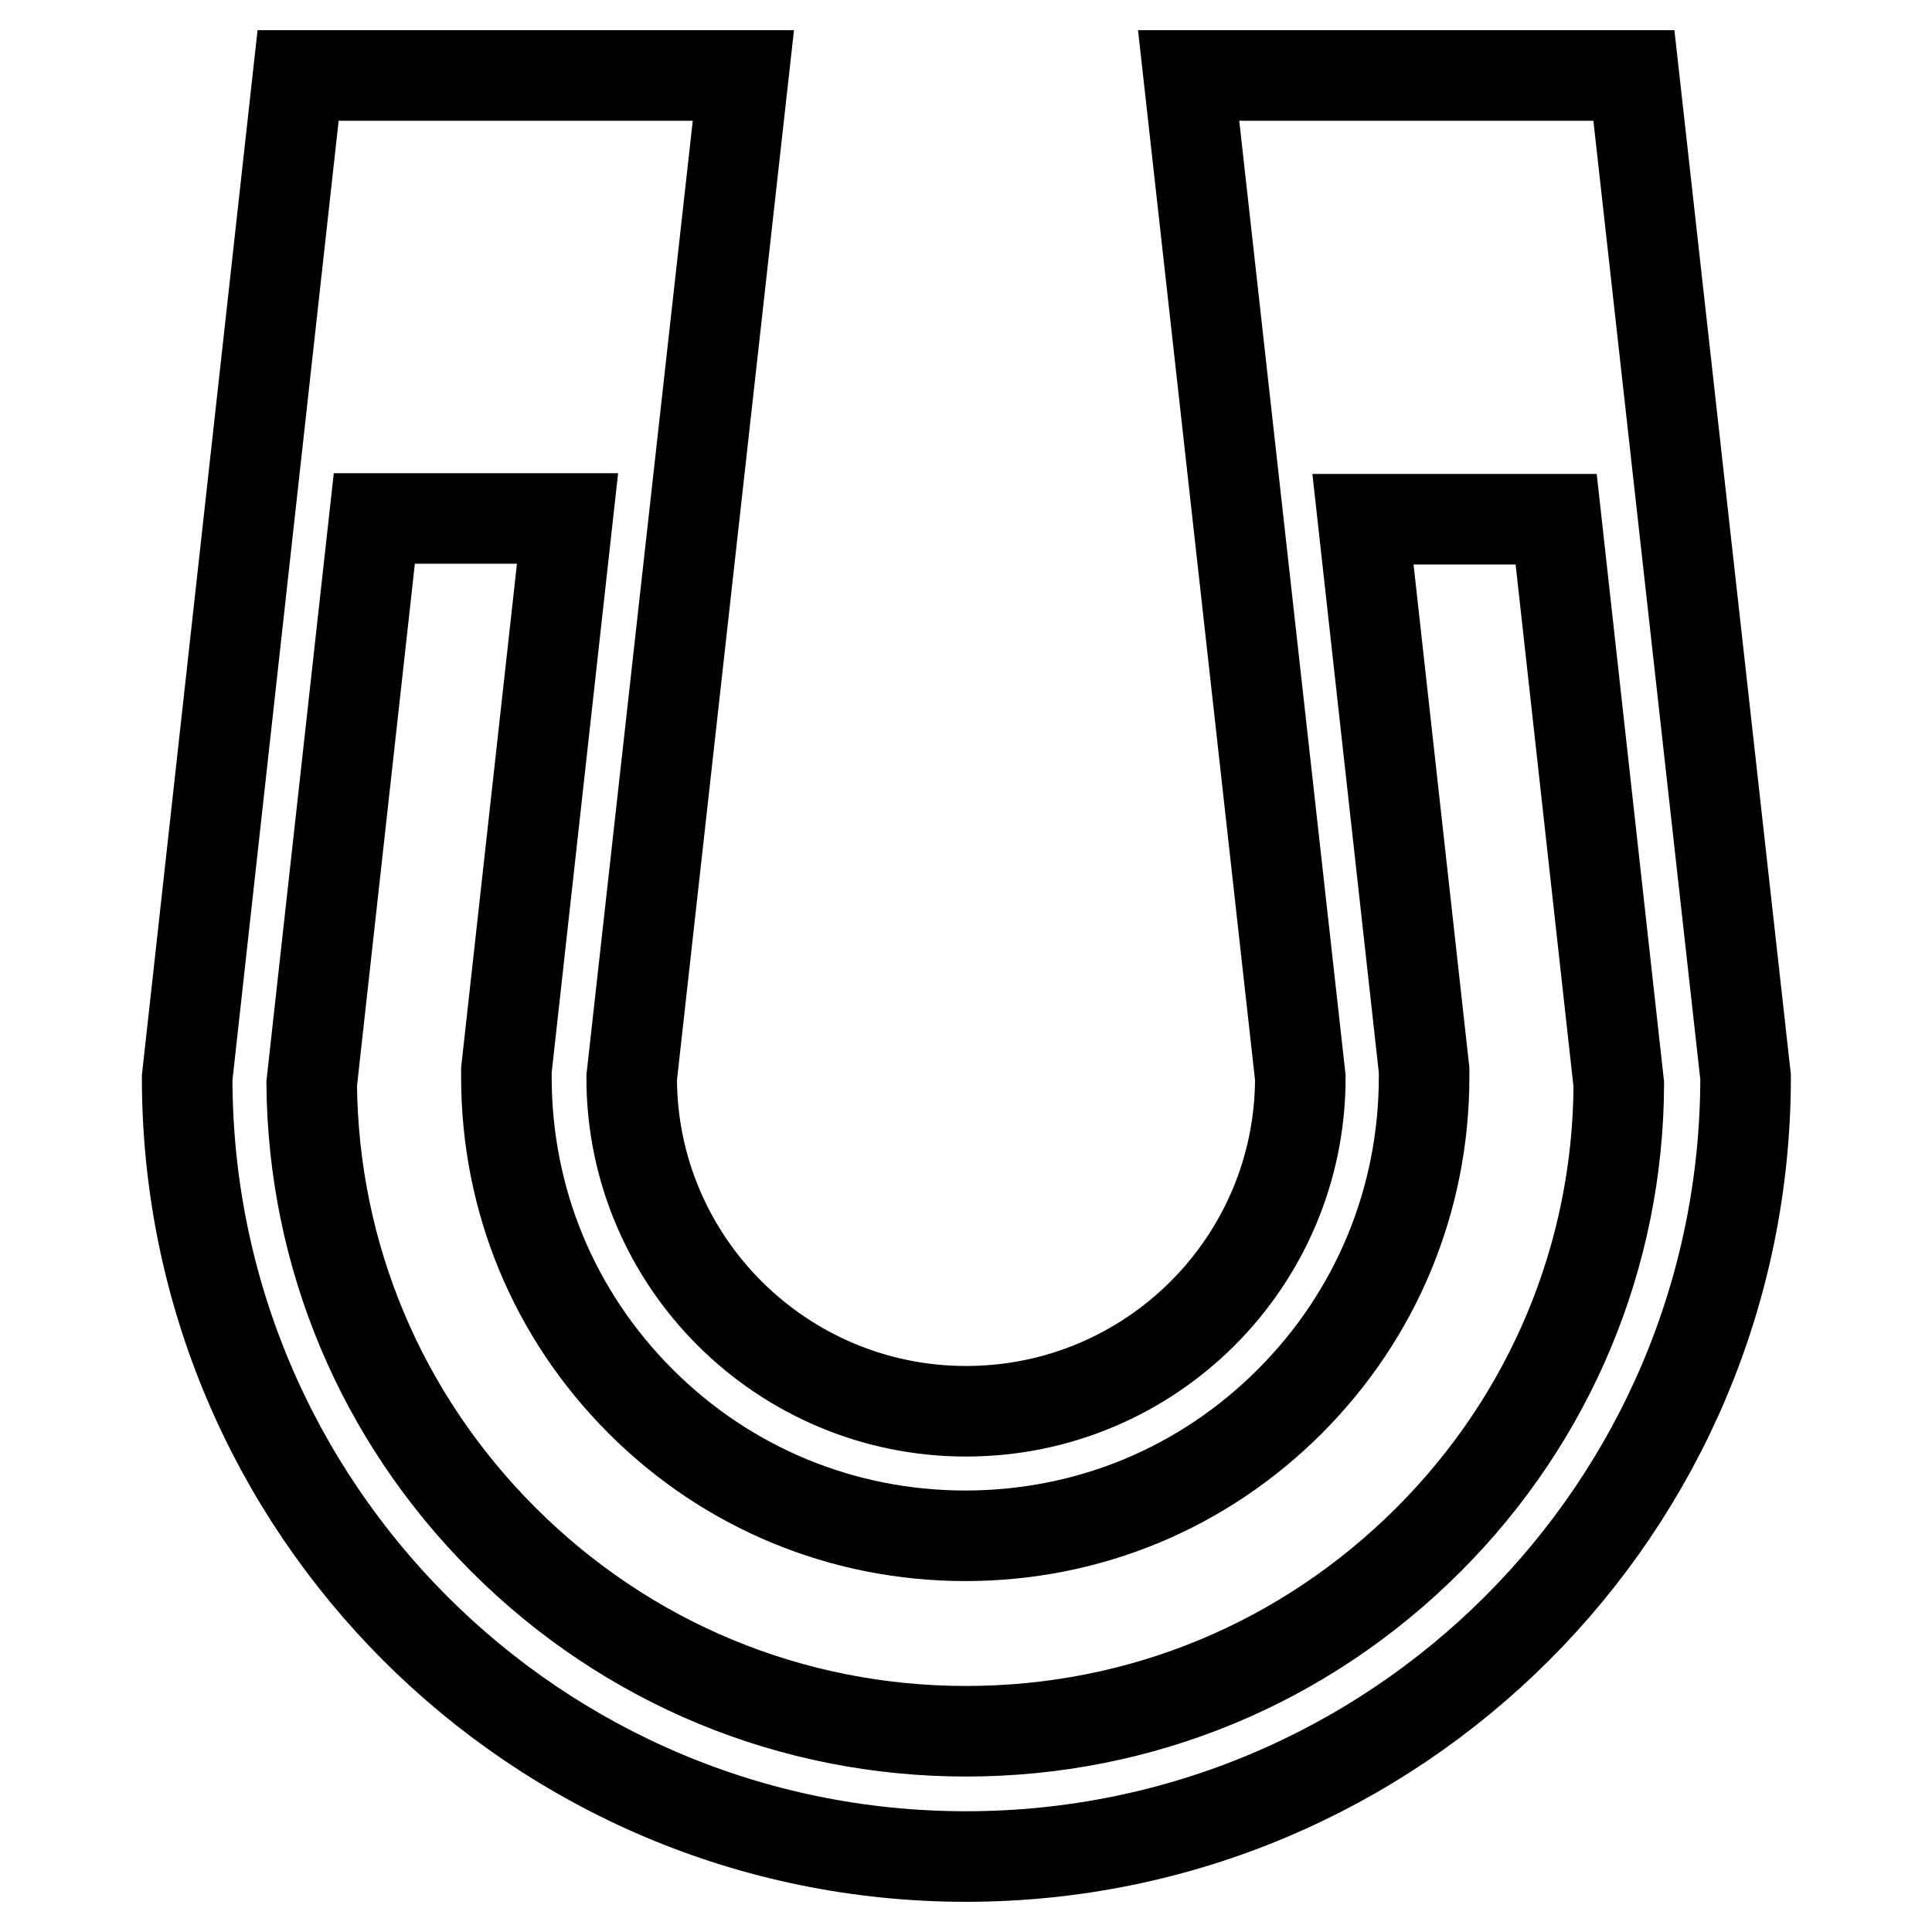
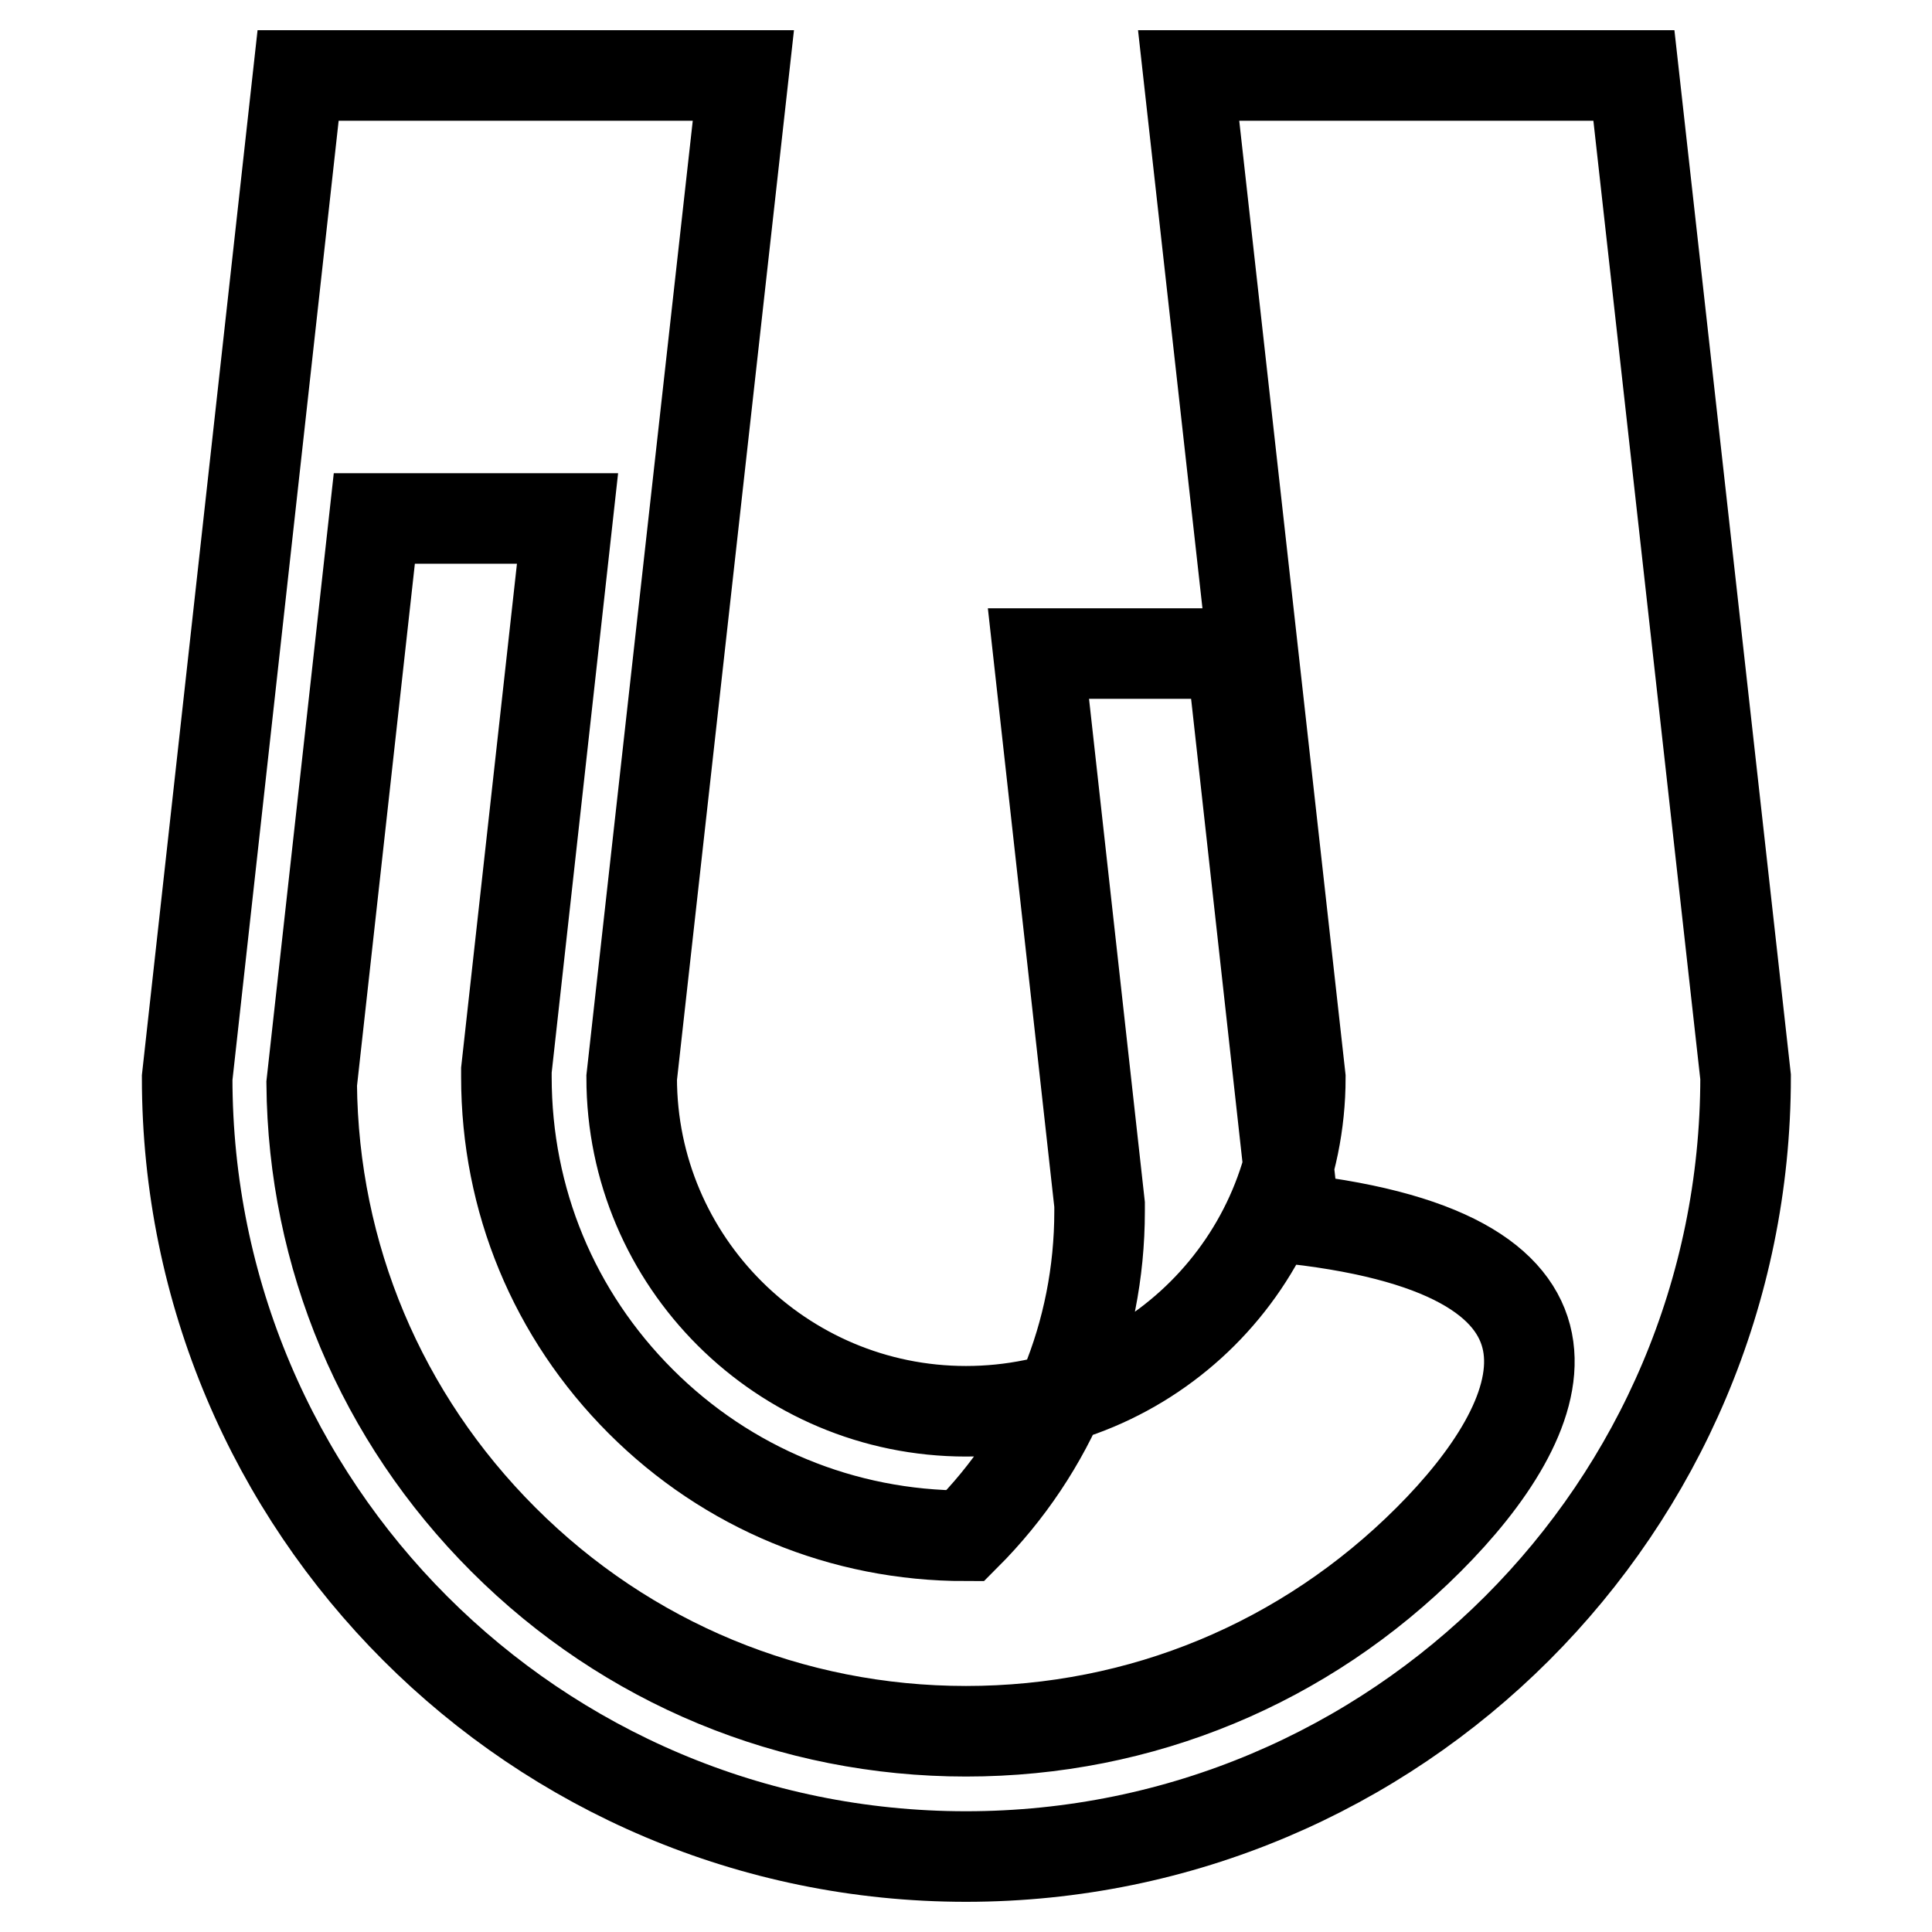
<svg xmlns="http://www.w3.org/2000/svg" version="1.1" x="0px" y="0px" viewBox="0 0 256 256" enable-background="new 0 0 256 256" xml:space="preserve">
  <g>
-     <path stroke-width="12" fill-opacity="0" stroke="#000000" d="M216.5,10h-59l14.8,132.8c0,24.4-19.8,44.2-44.3,44.2c-24.4,0-44.3-19.8-44.3-44.2L98.5,10h-59L24.8,142.8 C24.8,199.8,71,246,128,246c57,0,103.3-46.2,103.3-103.3L216.5,10z M189.3,204c-16.4,16.4-38.1,25.4-61.3,25.4 c-23.1,0-44.9-9-61.3-25.4c-16.2-16.2-25.2-37.6-25.4-60.4l8.3-74.9h25.6l-8.1,73.1v0.9c0,16.3,6.3,31.5,17.8,43 c11.5,11.5,26.8,17.8,43,17.8c16.3,0,31.5-6.3,43-17.8c11.5-11.5,17.8-26.8,17.8-43v-0.9l-0.1-0.9l-8-72.1h25.6l8.3,74.9 C214.4,166.4,205.4,187.9,189.3,204L189.3,204z" />
+     <path stroke-width="12" fill-opacity="0" stroke="#000000" d="M216.5,10h-59l14.8,132.8c0,24.4-19.8,44.2-44.3,44.2c-24.4,0-44.3-19.8-44.3-44.2L98.5,10h-59L24.8,142.8 C24.8,199.8,71,246,128,246c57,0,103.3-46.2,103.3-103.3L216.5,10z M189.3,204c-16.4,16.4-38.1,25.4-61.3,25.4 c-23.1,0-44.9-9-61.3-25.4c-16.2-16.2-25.2-37.6-25.4-60.4l8.3-74.9h25.6l-8.1,73.1v0.9c0,16.3,6.3,31.5,17.8,43 c11.5,11.5,26.8,17.8,43,17.8c11.5-11.5,17.8-26.8,17.8-43v-0.9l-0.1-0.9l-8-72.1h25.6l8.3,74.9 C214.4,166.4,205.4,187.9,189.3,204L189.3,204z" />
  </g>
</svg>